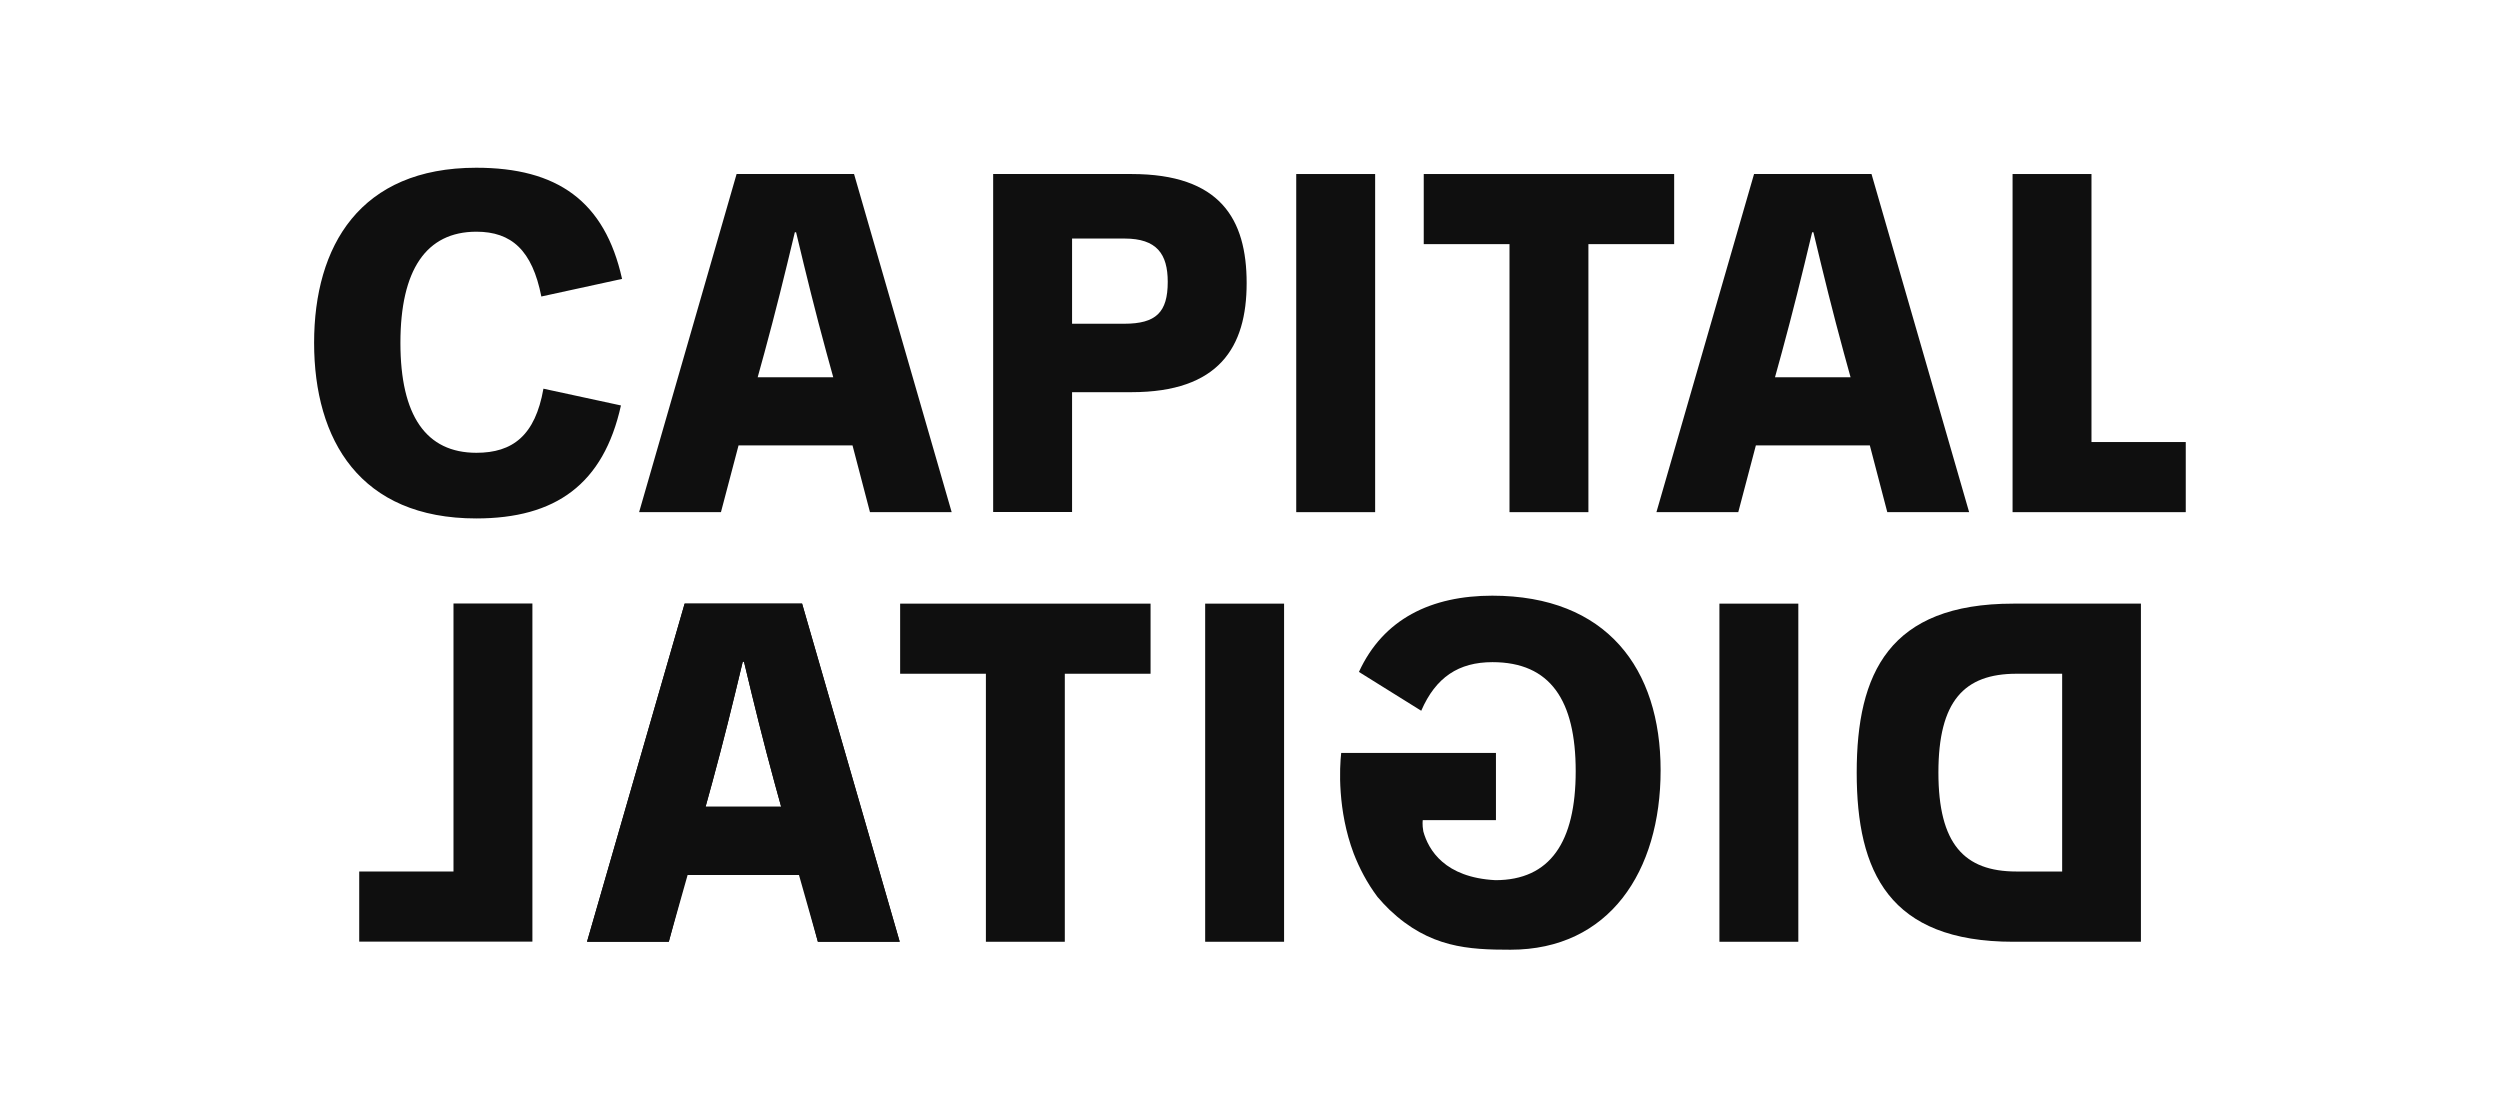
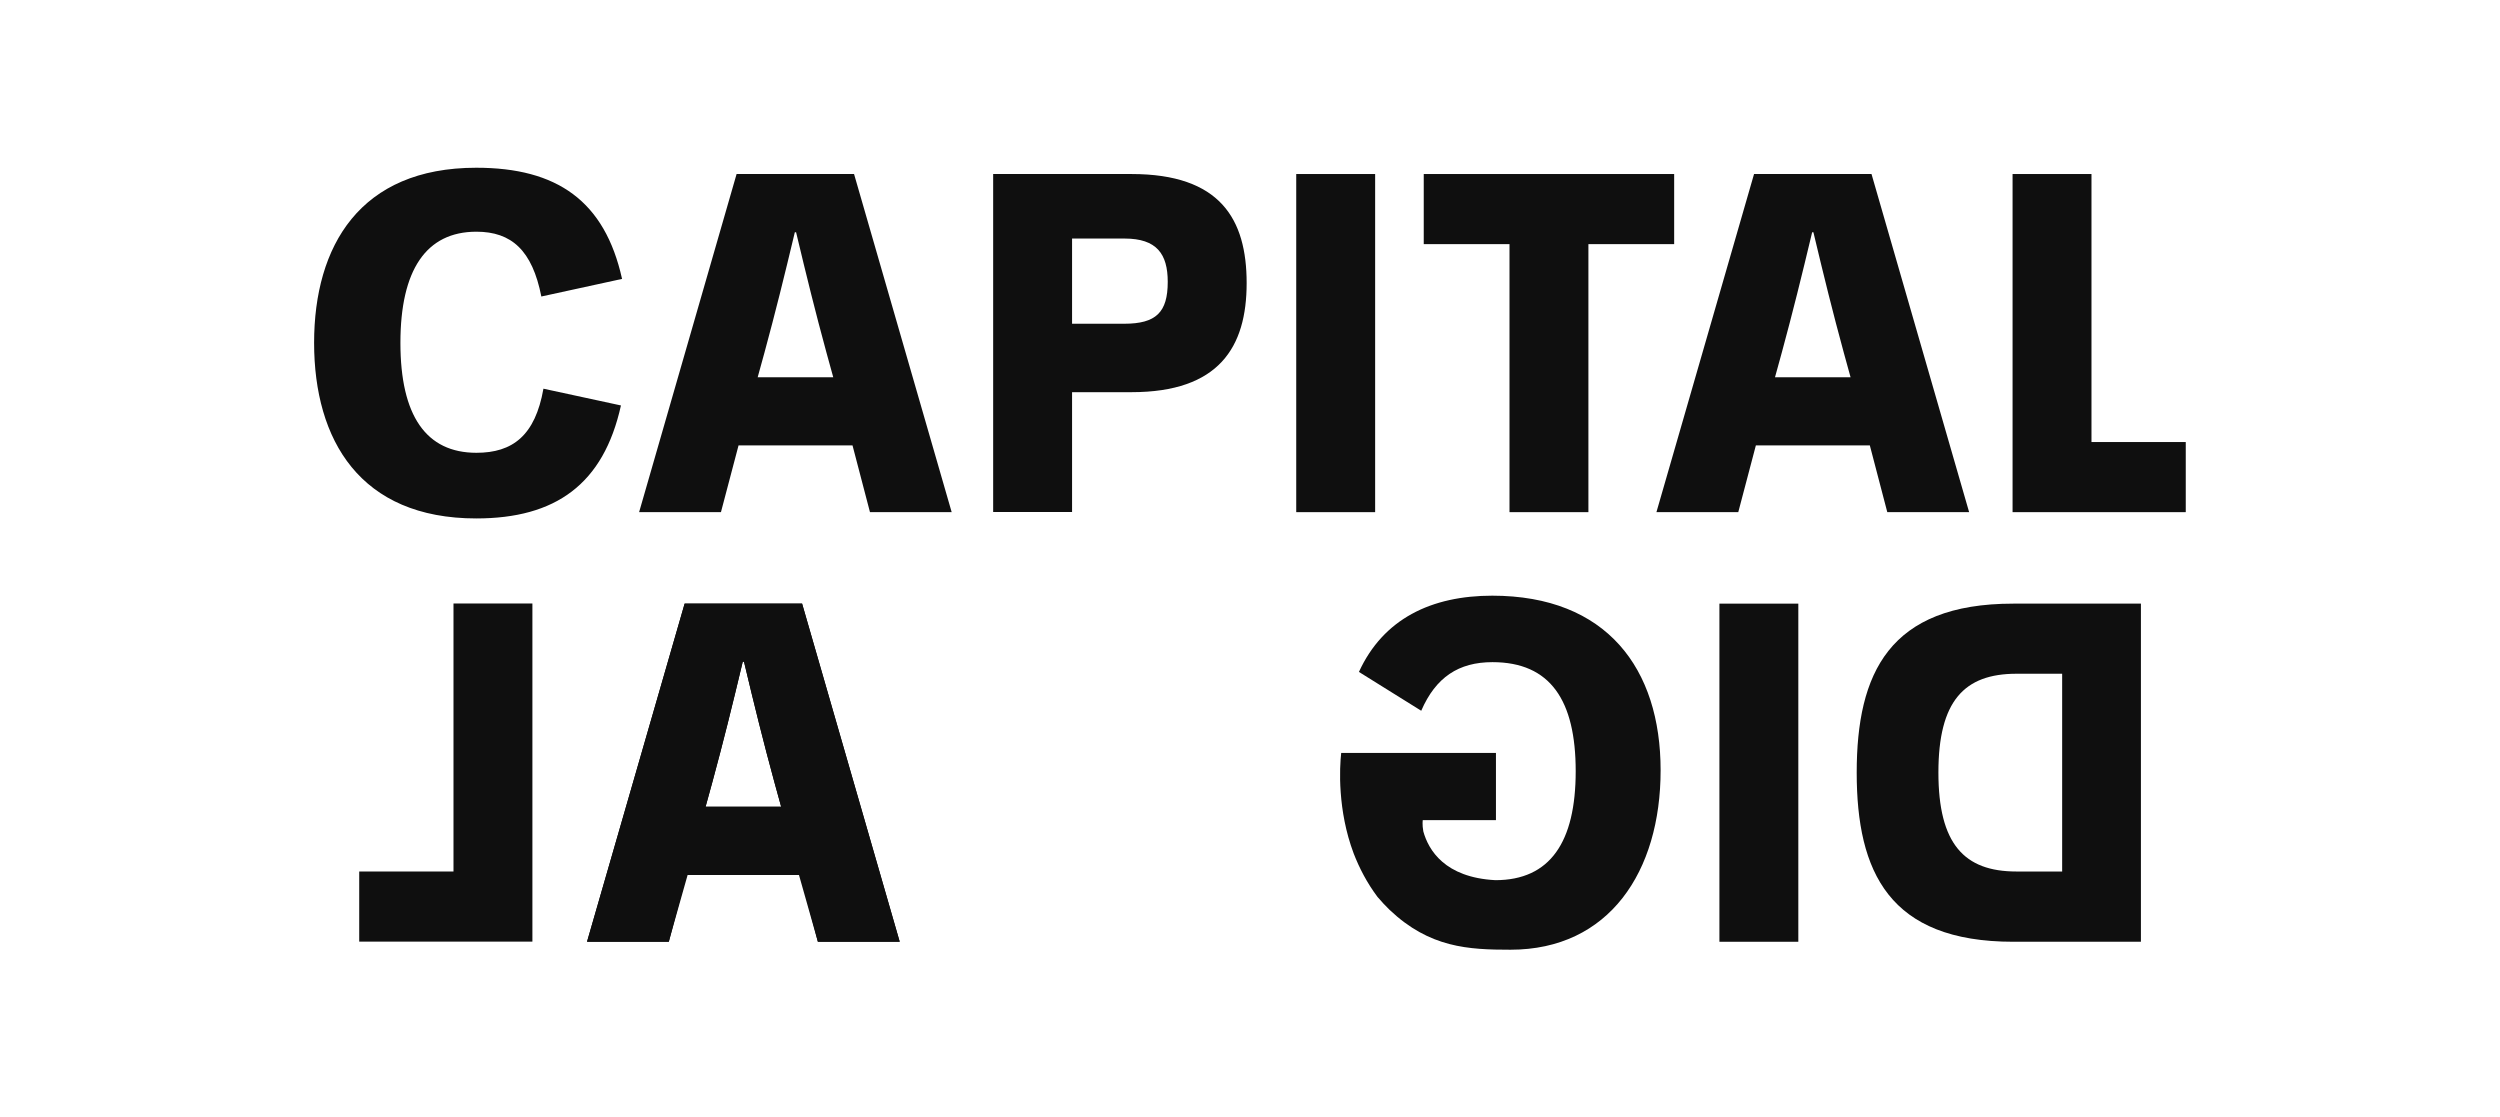
<svg xmlns="http://www.w3.org/2000/svg" width="179" height="80" viewBox="0 0 179 80" fill="none">
  <path d="M179 0H0V80H179V0Z" fill="white" />
  <path d="M62.29 36.67L61.04 31.89H52.88L51.62 36.67H45.76L52.74 12.46H61.15L68.14 36.67H62.28H62.29ZM54.25 27.01H59.66L59.17 25.23C58.38 22.33 57.76 19.82 57 16.63H56.91C56.15 19.82 55.53 22.32 54.74 25.23L54.25 27.01Z" fill="#0F0F0F" />
  <path d="M22.49 24.55C22.49 17.6 25.78 12.01 34.1 12.01C39.88 12.01 43.3 14.38 44.54 19.97L38.76 21.23C38.11 17.92 36.62 16.59 34.11 16.59C30.51 16.59 28.67 19.33 28.67 24.55C28.67 29.77 30.51 32.42 34.11 32.42C36.7 32.42 38.32 31.19 38.91 27.83L44.46 29.03C43.21 34.68 39.77 37.12 34.1 37.12C25.78 37.12 22.49 31.51 22.49 24.54V24.55Z" fill="#0F0F0F" />
  <path d="M71.11 36.67V12.46H81.01C87.37 12.46 89.26 15.68 89.26 20.27C89.26 24.86 87.28 28.08 81.01 28.08H76.76V36.66H71.11V36.67ZM76.76 23.18H80.49C82.78 23.18 83.61 22.36 83.61 20.18C83.61 18.18 82.82 17.08 80.52 17.08H76.76V23.18Z" fill="#0F0F0F" />
  <path d="M92.81 36.67V12.46H98.46V36.67H92.81Z" fill="#0F0F0F" />
  <path d="M119.87 12.46V17.48H113.73V36.67H108.08V17.48H101.94V12.46H119.87Z" fill="#0F0F0F" />
  <path d="M135.13 36.67L133.88 31.89H125.72L124.46 36.67H118.6L125.59 12.46H134L140.99 36.67H135.13ZM127.09 27.01H132.5L132.01 25.23C131.22 22.33 130.6 19.82 129.84 16.63H129.75C128.99 19.82 128.37 22.32 127.58 25.23L127.09 27.01Z" fill="#0F0F0F" />
  <path d="M156.51 31.65H149.75V12.46H144.1V36.67H156.5V31.65H156.51Z" fill="#0F0F0F" />
  <path d="M58.56 67.43L57.31 62.65H49.15L47.89 67.43H42.03L49.02 43.22H57.43L64.42 67.43H58.56ZM50.52 57.76H55.93L55.44 55.98C54.65 53.08 54.03 50.57 53.27 47.38H53.18C52.42 50.57 51.8 53.07 51.01 55.98L50.52 57.76Z" fill="#0F0F0F" />
  <path d="M144.15 67.43C135.26 67.43 132.94 62.43 132.94 55.32C132.94 48.21 135.26 43.22 144.15 43.22H153.29V67.43H144.15ZM147.65 48.24H144.38C140.63 48.24 138.79 50.2 138.79 55.31C138.79 60.42 140.63 62.4 144.38 62.4H147.65V48.24Z" fill="#0F0F0F" />
  <path d="M123.11 67.43V43.22H128.76V67.43H123.11Z" fill="#0F0F0F" />
-   <path d="M86.29 67.43V43.22H91.94V67.43H86.29Z" fill="#0F0F0F" />
-   <path d="M82.38 43.22V48.24H76.24V67.43H70.59V48.24H64.45V43.22H82.38Z" fill="#0F0F0F" />
  <path d="M42.03 67.43L49.02 43.22H57.43L64.42 67.43H58.56L57.19 62.59H49.25L47.88 67.43H42.01H42.03ZM55.44 55.98C54.65 53.08 54.03 50.57 53.27 47.38H53.18C52.42 50.57 51.8 53.07 51.01 55.98L50.52 57.76H55.93L55.44 55.98Z" fill="#0F0F0F" />
  <path d="M25.71 62.4H32.47V43.21H38.12V67.42H25.72V62.4H25.71Z" fill="#0F0F0F" />
  <path d="M106.86 42.65C102.48 42.65 99.04 44.31 97.3 48.11L101.76 50.89C102.8 48.49 104.44 47.41 106.86 47.41C111.01 47.41 112.82 50.15 112.82 55.22C112.82 60.29 110.99 63.02 107.07 63.02C103.44 62.83 102.28 60.86 101.91 59.53C101.82 59.04 101.87 58.72 101.87 58.72H107.11V53.91H96.03C95.91 54.97 95.76 58.01 96.92 61.1C97.33 62.16 97.88 63.22 98.63 64.22C98.91 64.55 99.21 64.87 99.5 65.15C102.36 67.86 105.14 68 108.15 68C115.21 68 118.9 62.41 118.9 55.15C118.9 47.89 115.06 42.65 106.83 42.65H106.86Z" fill="#0F0F0F" />
</svg>